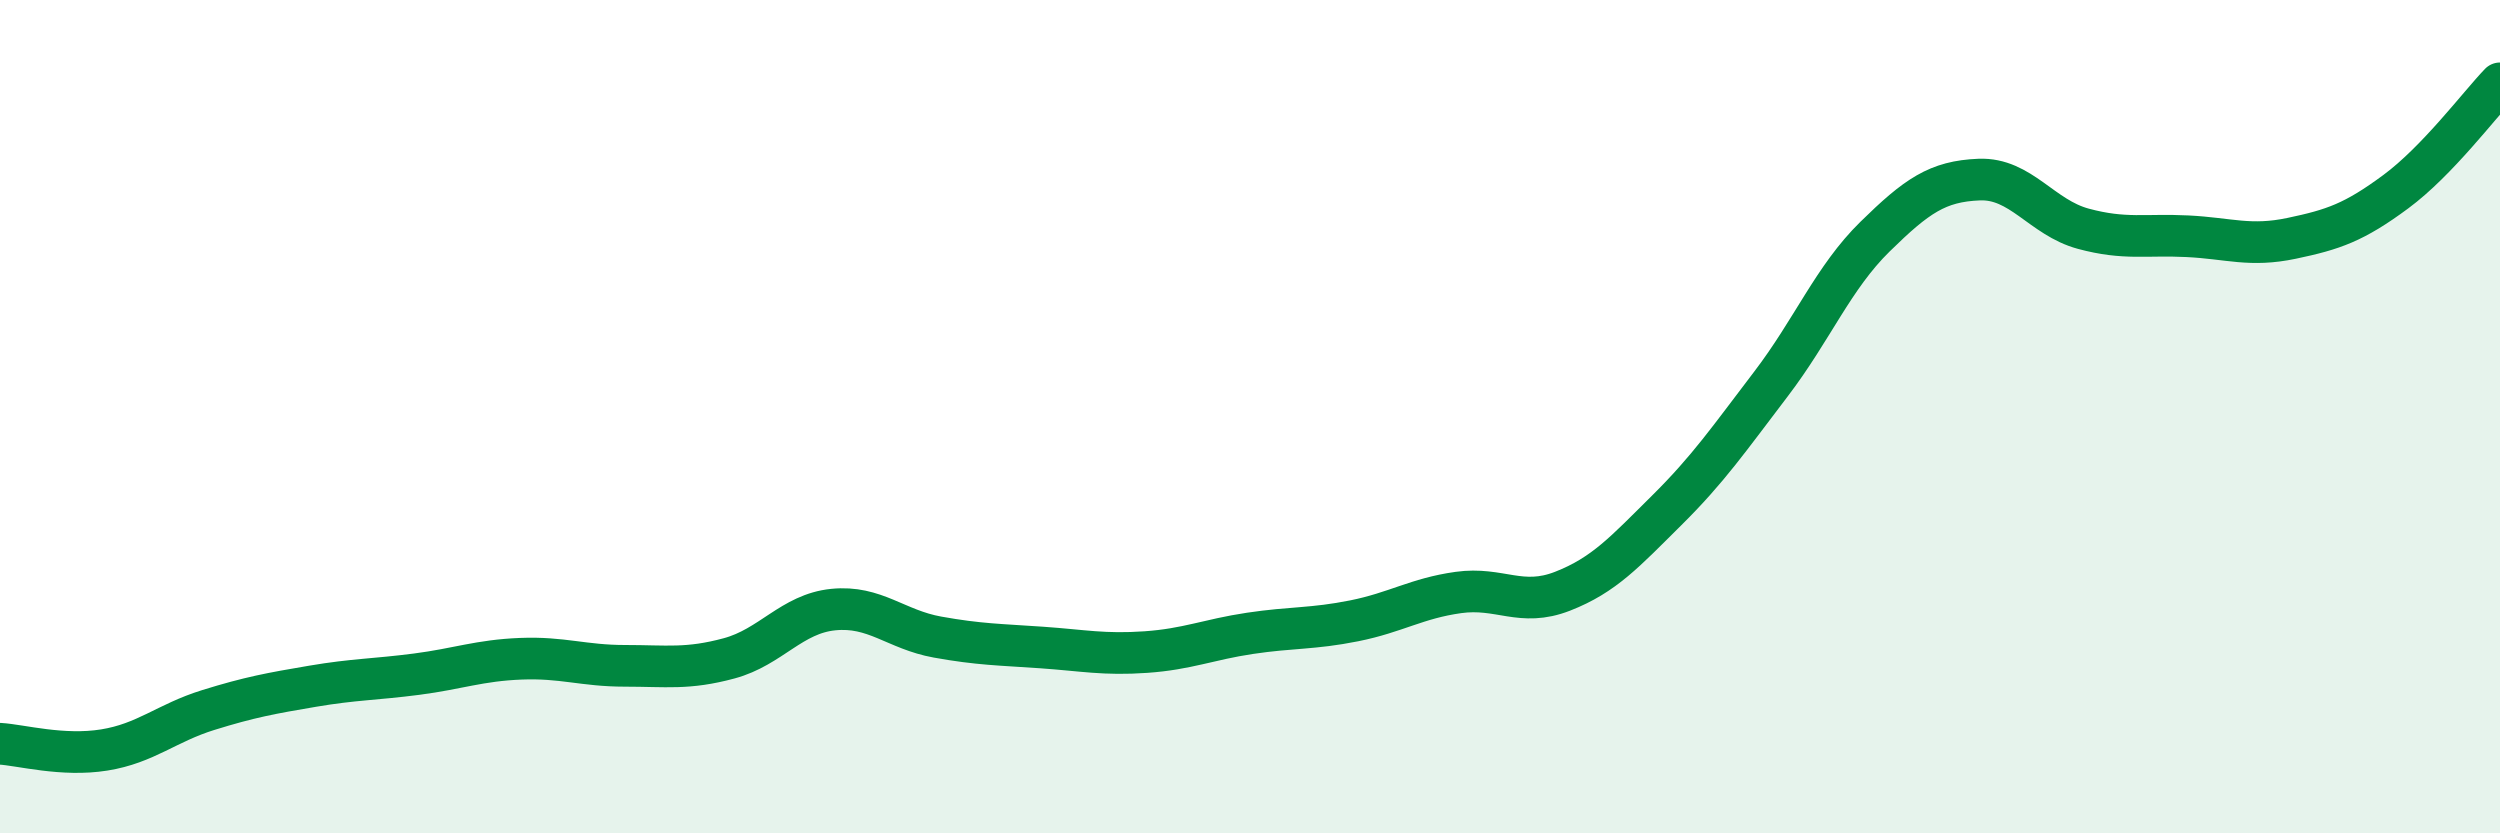
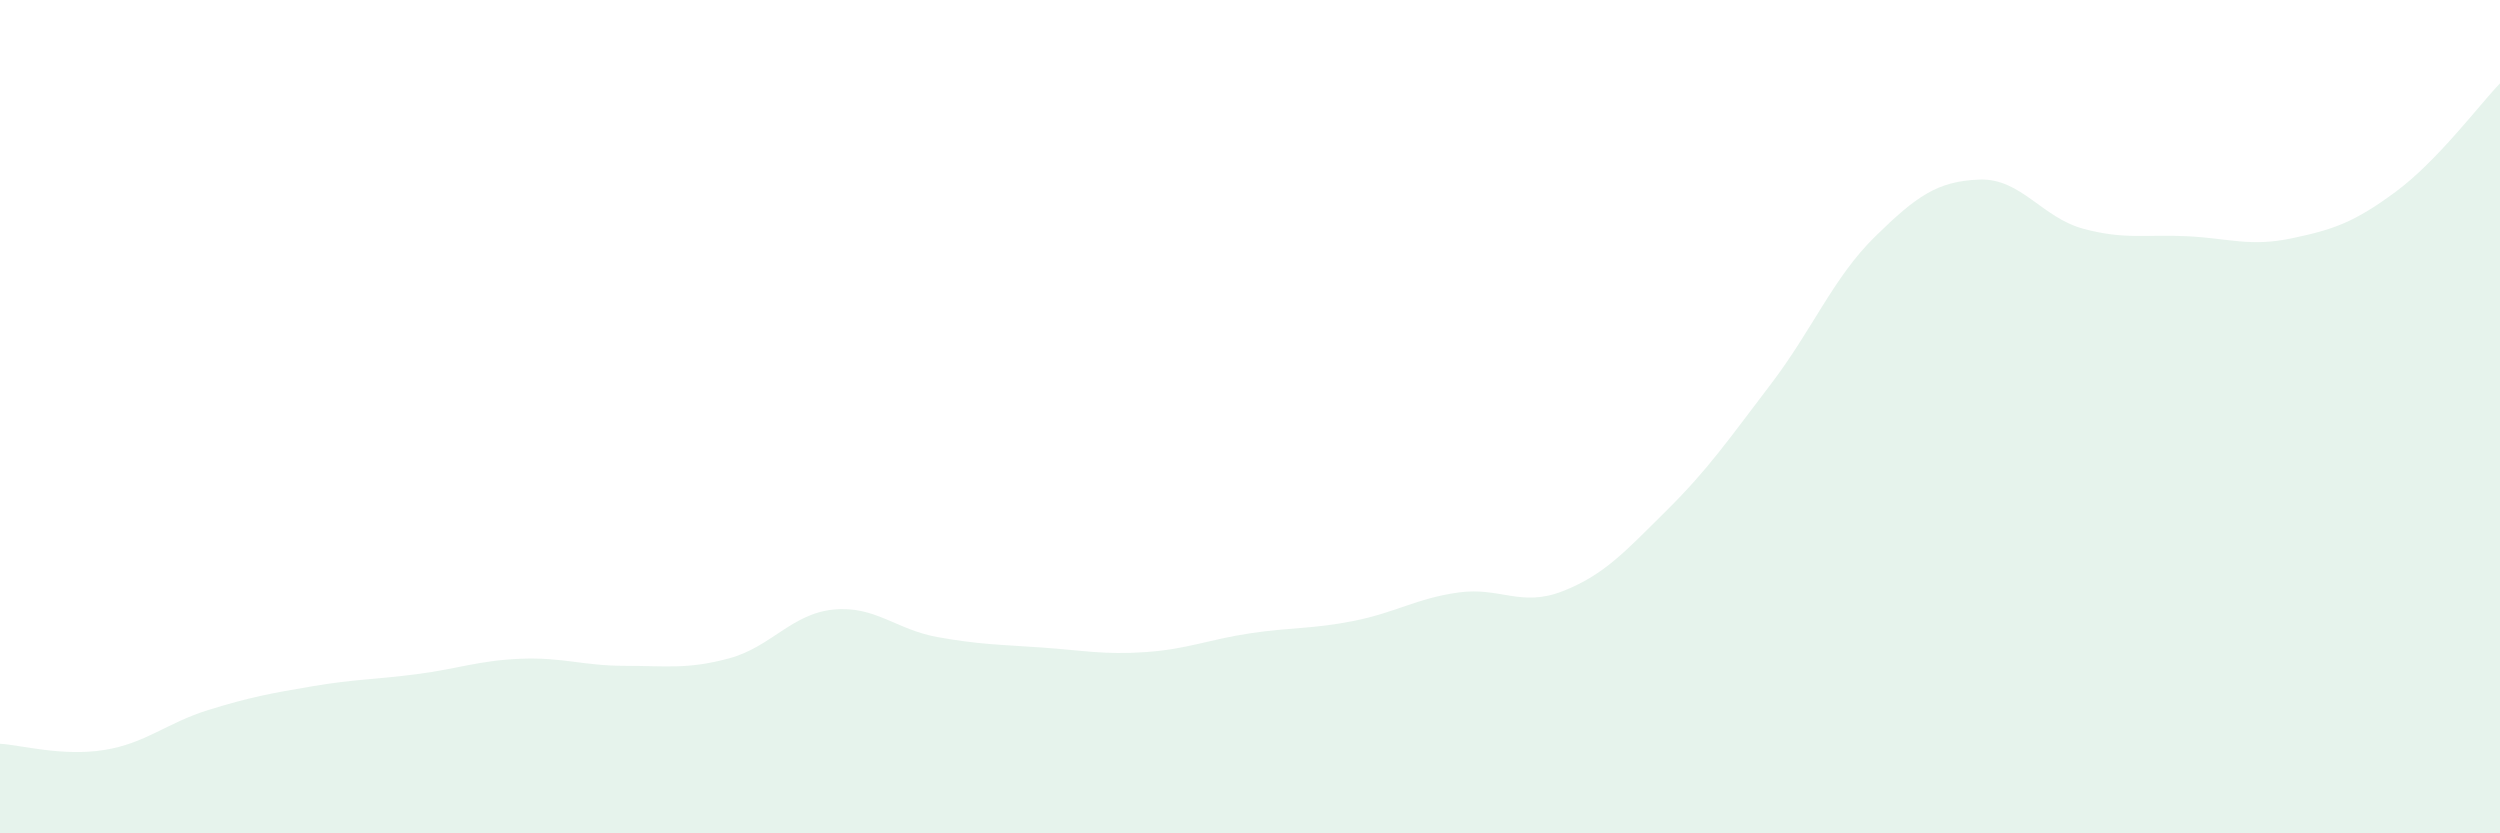
<svg xmlns="http://www.w3.org/2000/svg" width="60" height="20" viewBox="0 0 60 20">
  <path d="M 0,17.85 C 0.5,17.88 1.5,18.16 2.5,18 C 3.5,17.84 4,17.35 5,17.04 C 6,16.73 6.5,16.64 7.5,16.47 C 8.5,16.3 9,16.31 10,16.18 C 11,16.05 11.5,15.85 12.5,15.81 C 13.5,15.77 14,15.98 15,15.98 C 16,15.98 16.5,16.07 17.5,15.8 C 18.5,15.53 19,14.73 20,14.63 C 21,14.53 21.5,15.11 22.5,15.29 C 23.5,15.47 24,15.47 25,15.54 C 26,15.61 26.5,15.72 27.5,15.65 C 28.5,15.58 29,15.35 30,15.2 C 31,15.05 31.5,15.1 32.5,14.9 C 33.5,14.7 34,14.36 35,14.22 C 36,14.08 36.5,14.58 37.5,14.19 C 38.5,13.8 39,13.24 40,12.25 C 41,11.26 41.5,10.53 42.5,9.22 C 43.5,7.91 44,6.66 45,5.68 C 46,4.7 46.5,4.35 47.5,4.31 C 48.5,4.27 49,5.22 50,5.49 C 51,5.76 51.5,5.62 52.5,5.67 C 53.5,5.72 54,5.93 55,5.72 C 56,5.51 56.5,5.34 57.5,4.6 C 58.5,3.86 59.5,2.52 60,2L60 20L0 20Z" fill="#008740" opacity="0.1" stroke-linecap="round" stroke-linejoin="round" />
-   <path d="M 0,17.85 C 0.5,17.88 1.5,18.16 2.5,18 C 3.5,17.84 4,17.35 5,17.04 C 6,16.73 6.5,16.64 7.5,16.47 C 8.5,16.3 9,16.31 10,16.18 C 11,16.05 11.5,15.85 12.5,15.81 C 13.5,15.77 14,15.98 15,15.98 C 16,15.98 16.5,16.07 17.5,15.8 C 18.5,15.53 19,14.73 20,14.63 C 21,14.53 21.5,15.11 22.5,15.29 C 23.5,15.47 24,15.47 25,15.54 C 26,15.61 26.5,15.72 27.5,15.65 C 28.5,15.58 29,15.35 30,15.2 C 31,15.05 31.5,15.1 32.5,14.9 C 33.5,14.7 34,14.36 35,14.22 C 36,14.08 36.5,14.58 37.5,14.19 C 38.5,13.8 39,13.24 40,12.25 C 41,11.26 41.5,10.53 42.5,9.22 C 43.5,7.91 44,6.66 45,5.68 C 46,4.7 46.5,4.35 47.5,4.31 C 48.5,4.27 49,5.22 50,5.49 C 51,5.76 51.5,5.62 52.5,5.67 C 53.5,5.72 54,5.93 55,5.72 C 56,5.51 56.5,5.34 57.5,4.6 C 58.5,3.86 59.5,2.52 60,2" stroke="#008740" stroke-width="1" fill="none" stroke-linecap="round" stroke-linejoin="round" />
</svg>